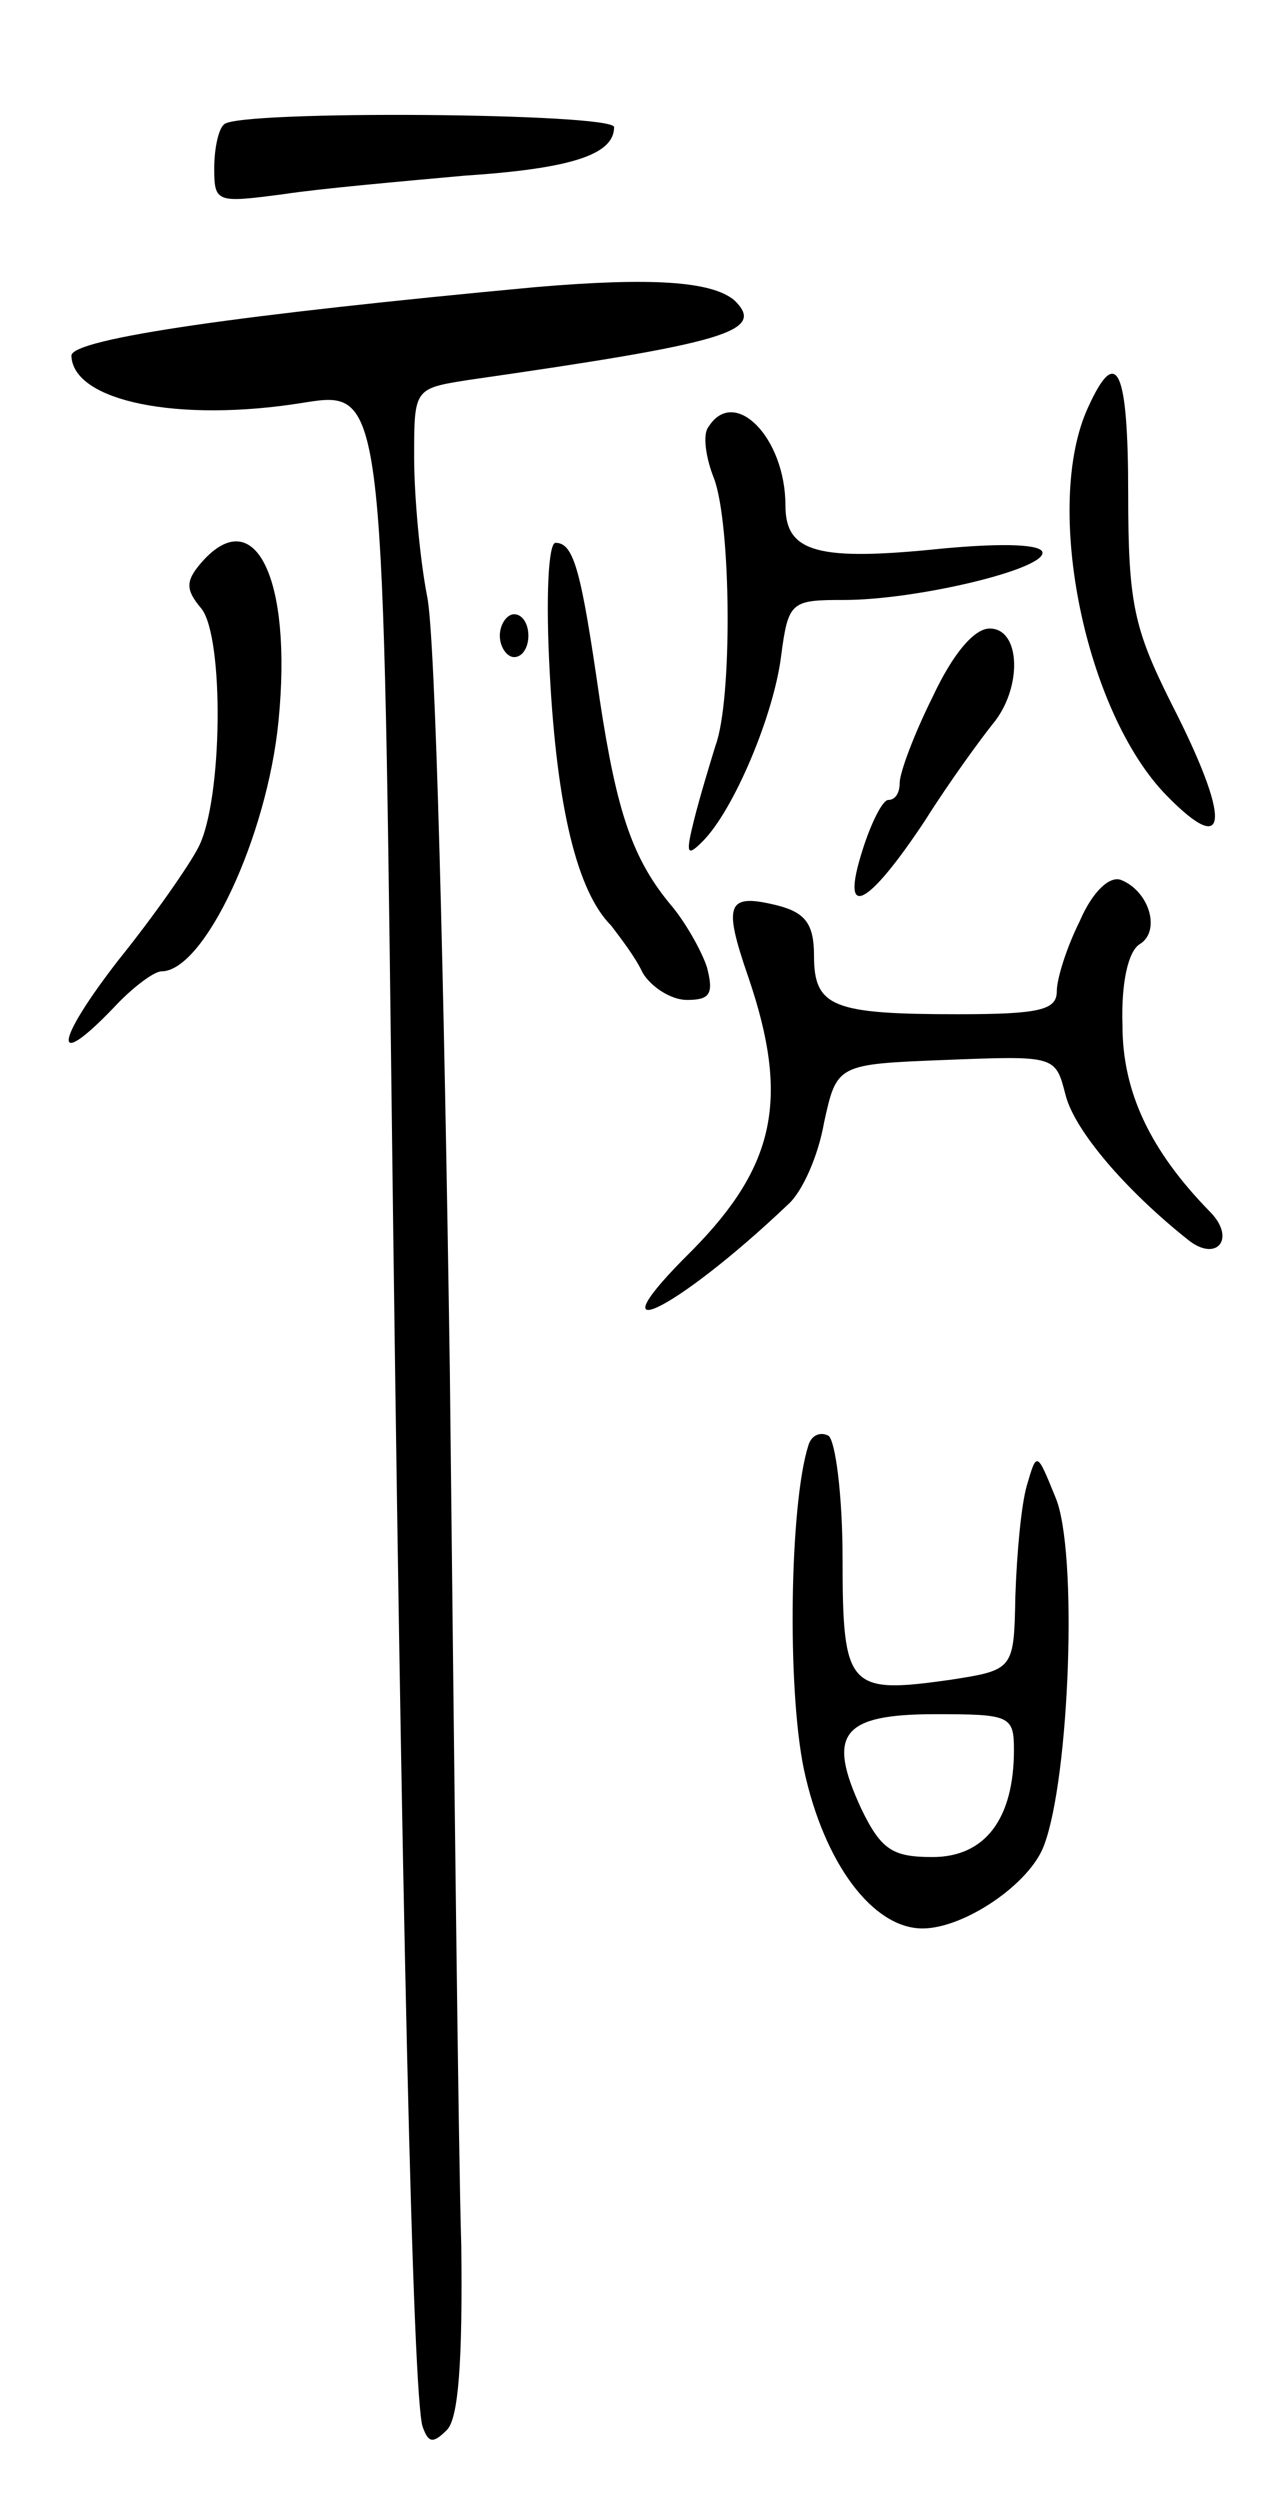
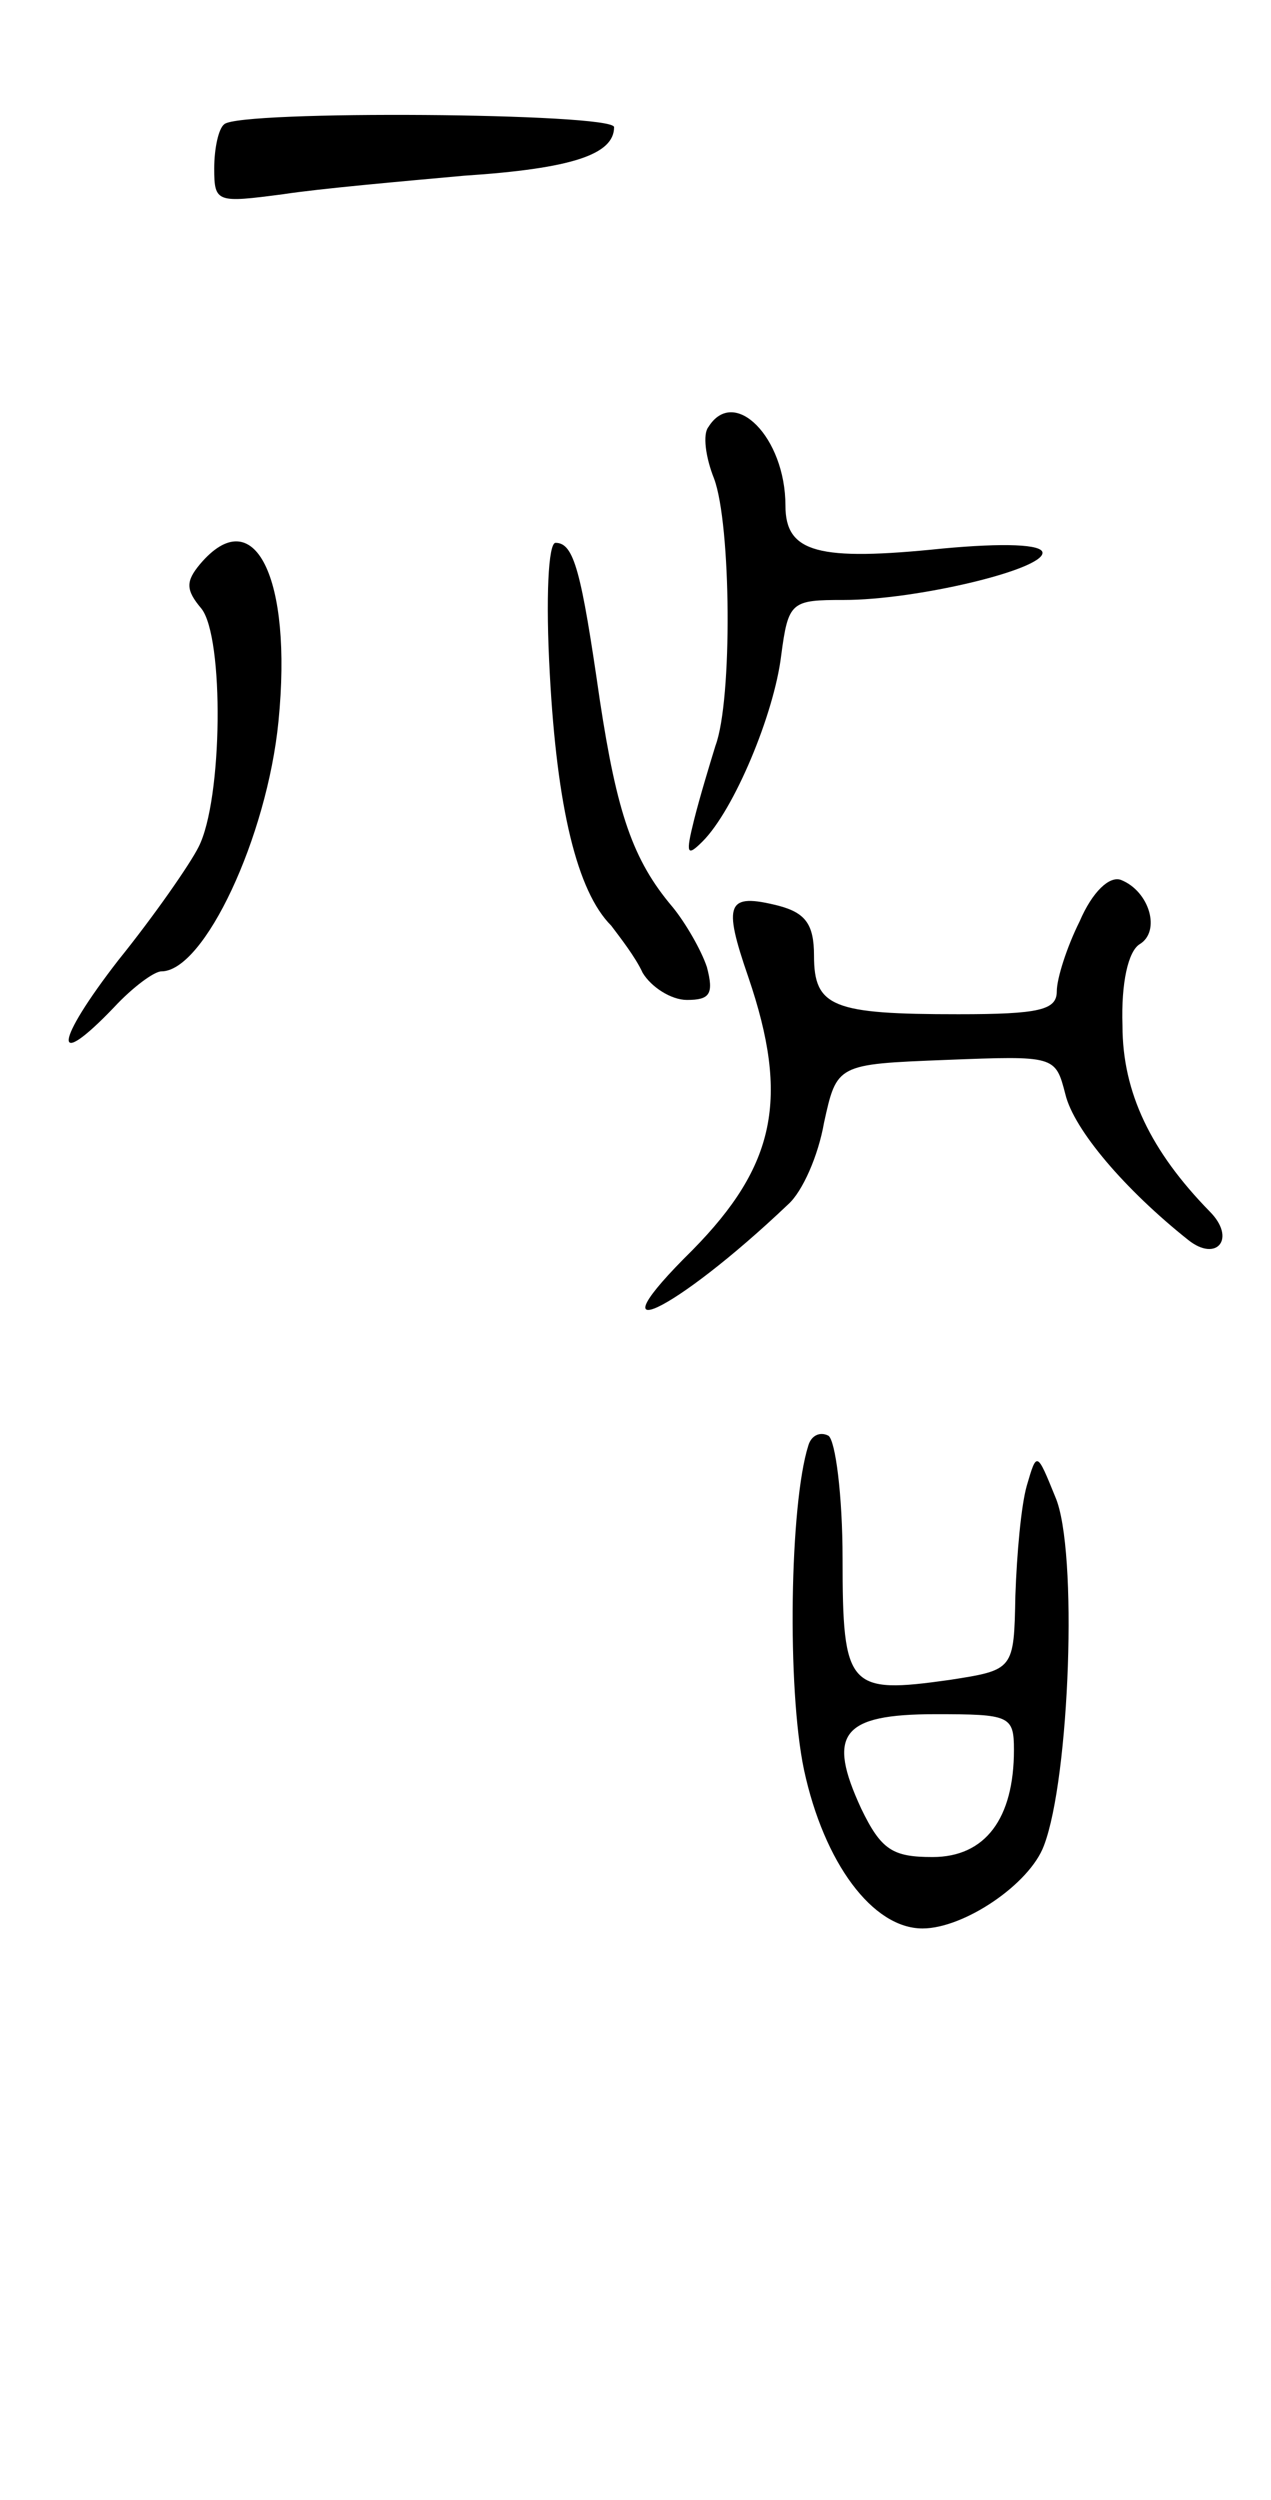
<svg xmlns="http://www.w3.org/2000/svg" version="1.0" width="89" height="175" viewBox="0 0 89 175">
  <g transform="translate(0,175) scale(0.1,-0.1)">
    <path d="M157 1663 c-4 -3 -7 -17 -7 -31 0 -24 2 -24 48 -18 26 4 83 9 127 13 76 5 105 15 105 34 0 10 -263 12 -273 2z" />
-     <path d="M375 1549 c-204 -19 -325 -36 -325 -48 1 -32 75 -47 162 -33 56 9 56 9 62 -472 7 -576 15 -926 22 -945 4 -11 7 -12 17 -2 8 8 11 48 10 129 -2 64 -5 340 -8 612 -4 272 -10 517 -16 543 -5 26 -9 70 -9 97 0 48 0 48 38 54 181 26 209 34 186 56 -16 13 -57 16 -139 9z" />
-     <path d="M762 1465 c-32 -69 -2 -214 55 -272 44 -45 45 -17 3 65 -26 52 -30 70 -30 146 0 88 -8 105 -28 61z" />
    <path d="M496 1451 c-4 -5 -2 -21 4 -36 12 -32 13 -155 1 -187 -4 -13 -11 -36 -15 -52 -6 -24 -5 -26 6 -15 22 22 50 89 55 130 5 38 7 39 44 39 50 0 139 21 139 33 0 6 -27 7 -70 3 -87 -9 -110 -3 -110 30 0 48 -36 84 -54 55z" />
    <path d="M140 1355 c-10 -12 -10 -18 1 -31 16 -20 15 -134 -2 -167 -6 -12 -31 -48 -56 -79 -45 -58 -47 -79 -3 -33 13 14 28 25 33 25 30 0 74 94 82 175 10 101 -17 155 -55 110z" />
    <path d="M385 1278 c5 -93 19 -152 43 -176 6 -8 17 -22 22 -33 6 -10 20 -19 31 -19 16 0 19 4 14 23 -4 12 -15 31 -24 42 -28 33 -39 66 -51 145 -13 90 -18 110 -31 110 -5 0 -7 -38 -4 -92z" />
-     <path d="M350 1305 c0 -8 5 -15 10 -15 6 0 10 7 10 15 0 8 -4 15 -10 15 -5 0 -10 -7 -10 -15z" />
-     <path d="M653 1262 c-13 -26 -23 -53 -23 -60 0 -7 -3 -12 -8 -12 -4 0 -12 -16 -18 -35 -16 -50 3 -41 44 21 17 27 39 57 47 67 21 25 20 67 -2 67 -11 0 -26 -18 -40 -48z" />
    <path d="M756 1105 c-9 -18 -16 -40 -16 -49 0 -13 -12 -16 -69 -16 -88 0 -101 5 -101 41 0 22 -6 30 -25 35 -36 9 -39 2 -21 -50 29 -85 19 -132 -39 -191 -73 -72 -14 -45 67 32 10 9 21 34 25 57 9 41 9 41 85 44 77 3 77 3 84 -24 6 -25 42 -67 86 -102 20 -16 34 1 15 20 -41 42 -61 83 -61 130 -1 30 4 52 12 57 15 9 7 37 -13 45 -8 3 -20 -8 -29 -29z" />
    <path d="M566 738 c-13 -41 -15 -170 -3 -227 14 -65 48 -111 83 -111 29 0 75 31 85 58 18 47 24 207 8 244 -13 32 -13 32 -20 8 -4 -14 -7 -48 -8 -77 -1 -52 -1 -52 -46 -59 -71 -10 -75 -6 -75 85 0 44 -5 83 -10 86 -6 3 -12 0 -14 -7z m144 -213 c0 -48 -20 -75 -57 -75 -28 0 -36 5 -50 34 -24 52 -14 66 52 66 52 0 55 -1 55 -25z" />
  </g>
</svg>